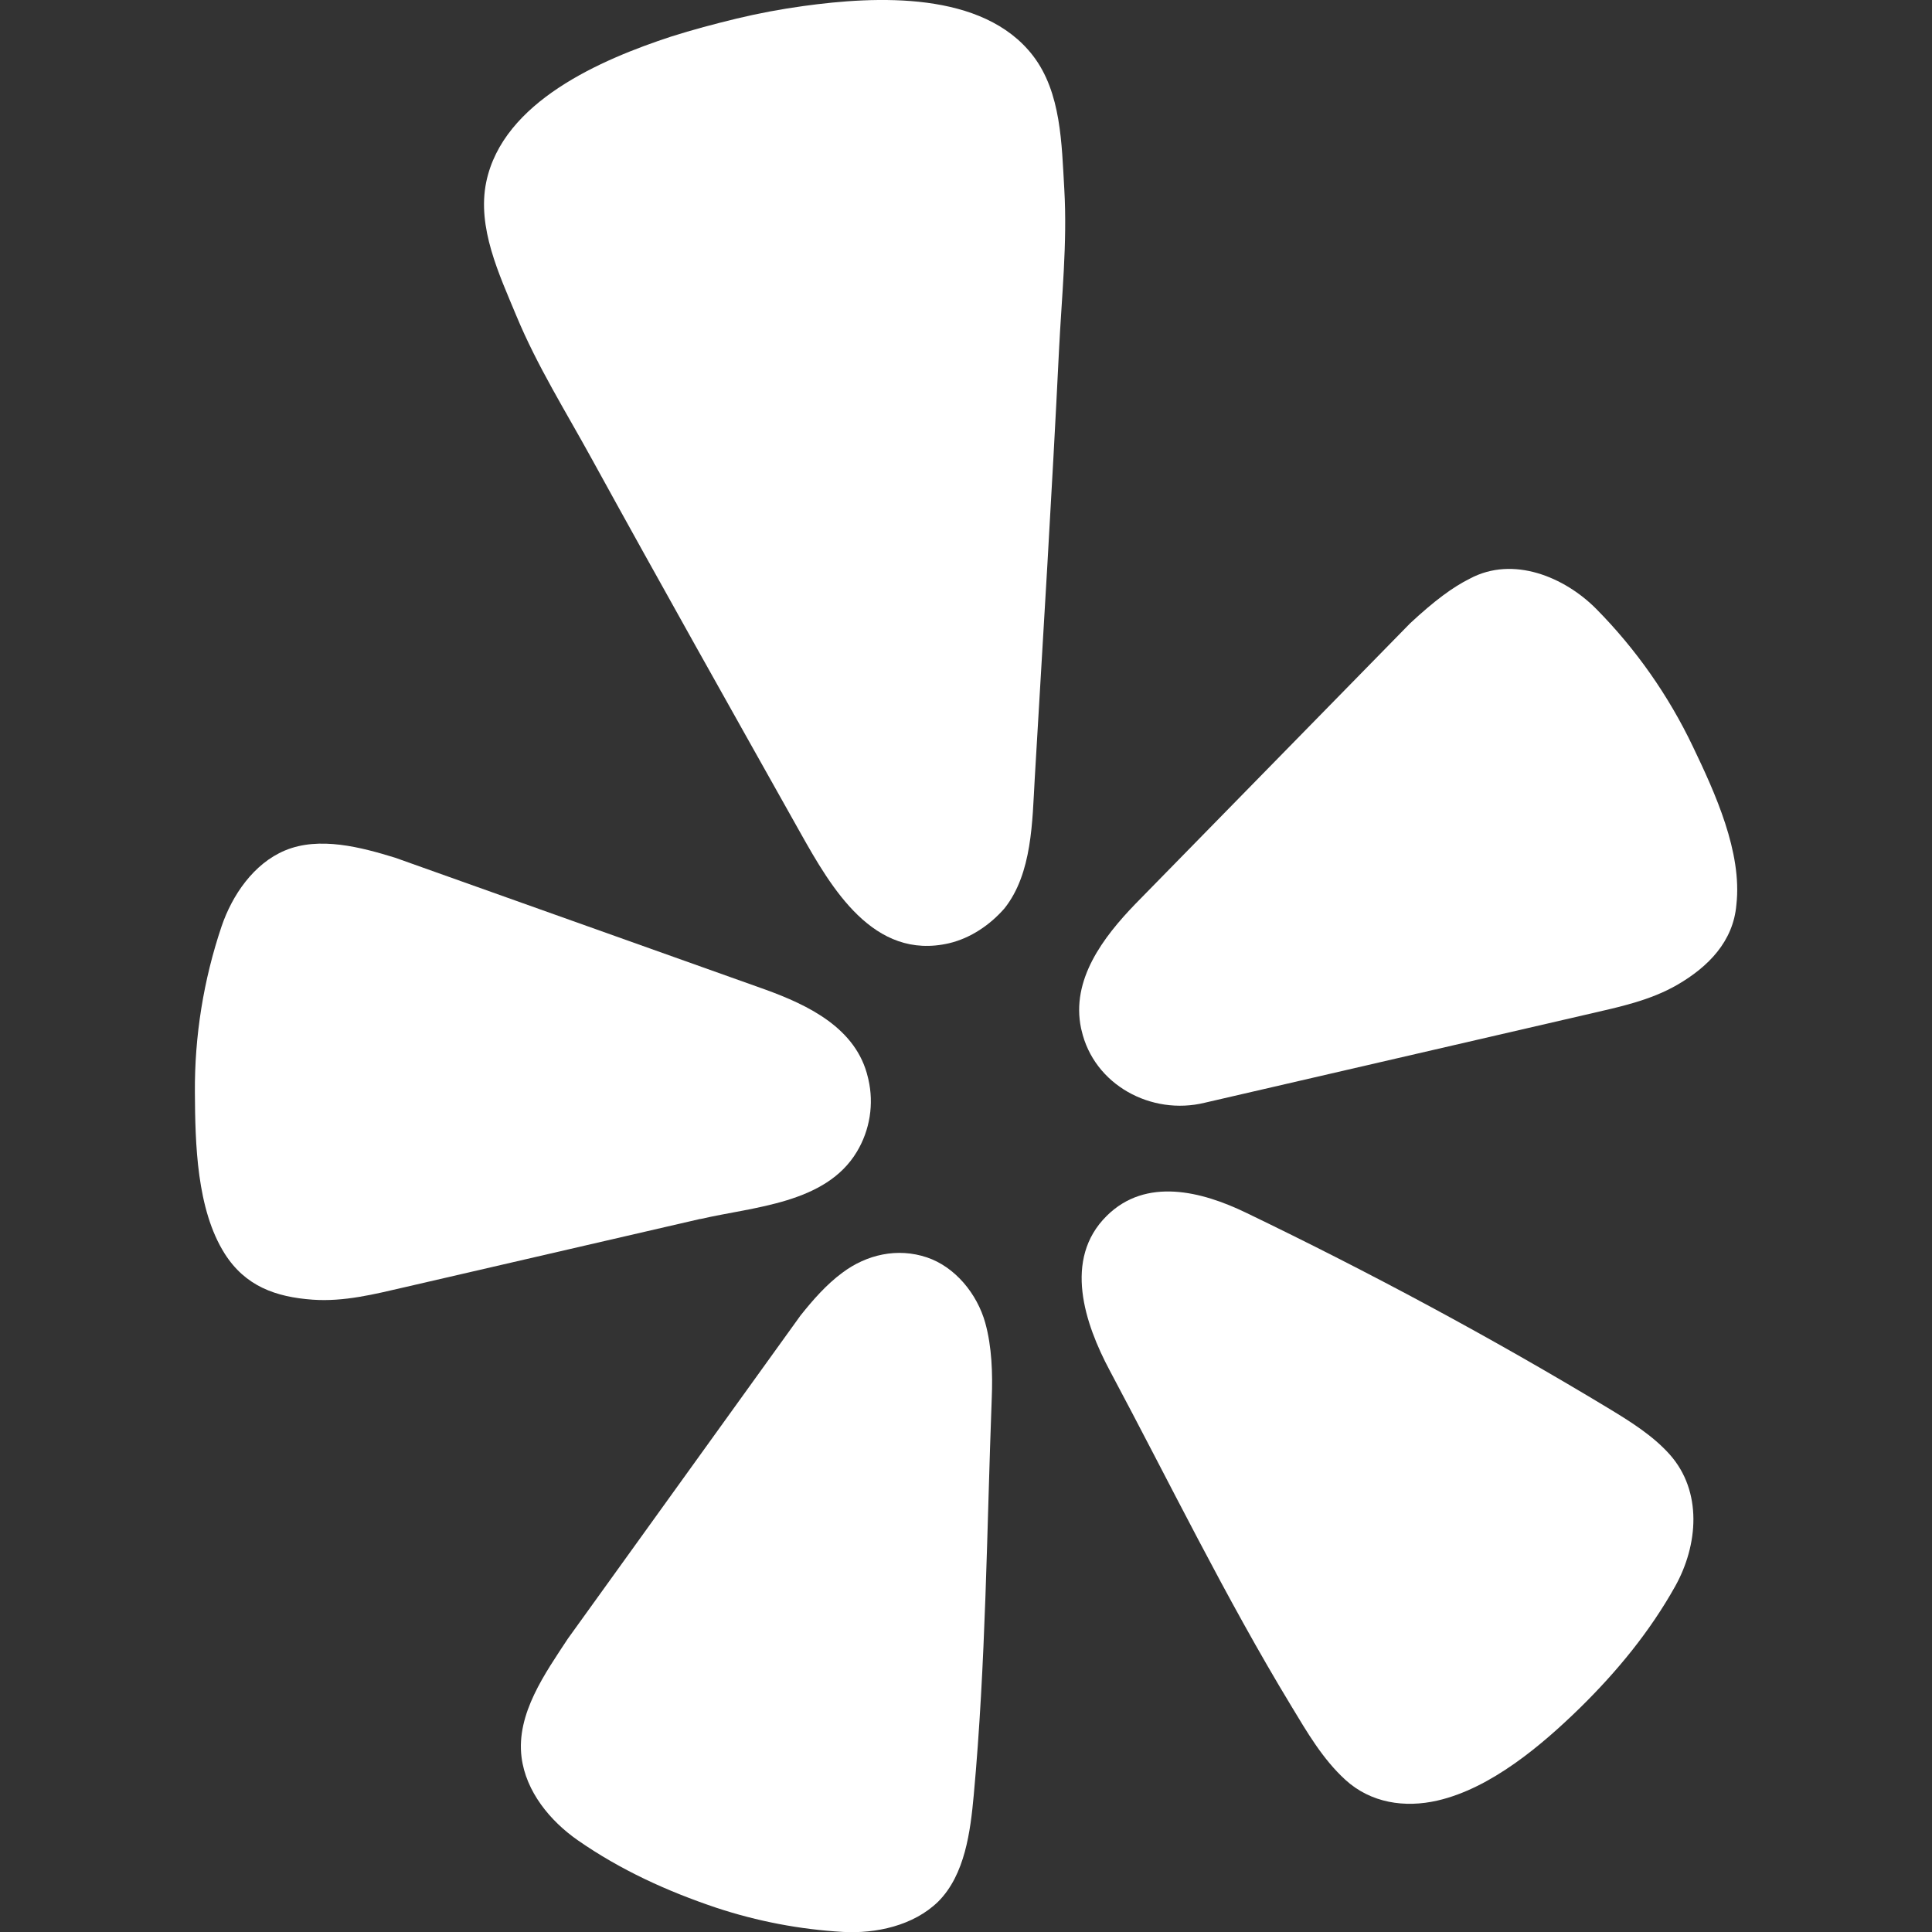
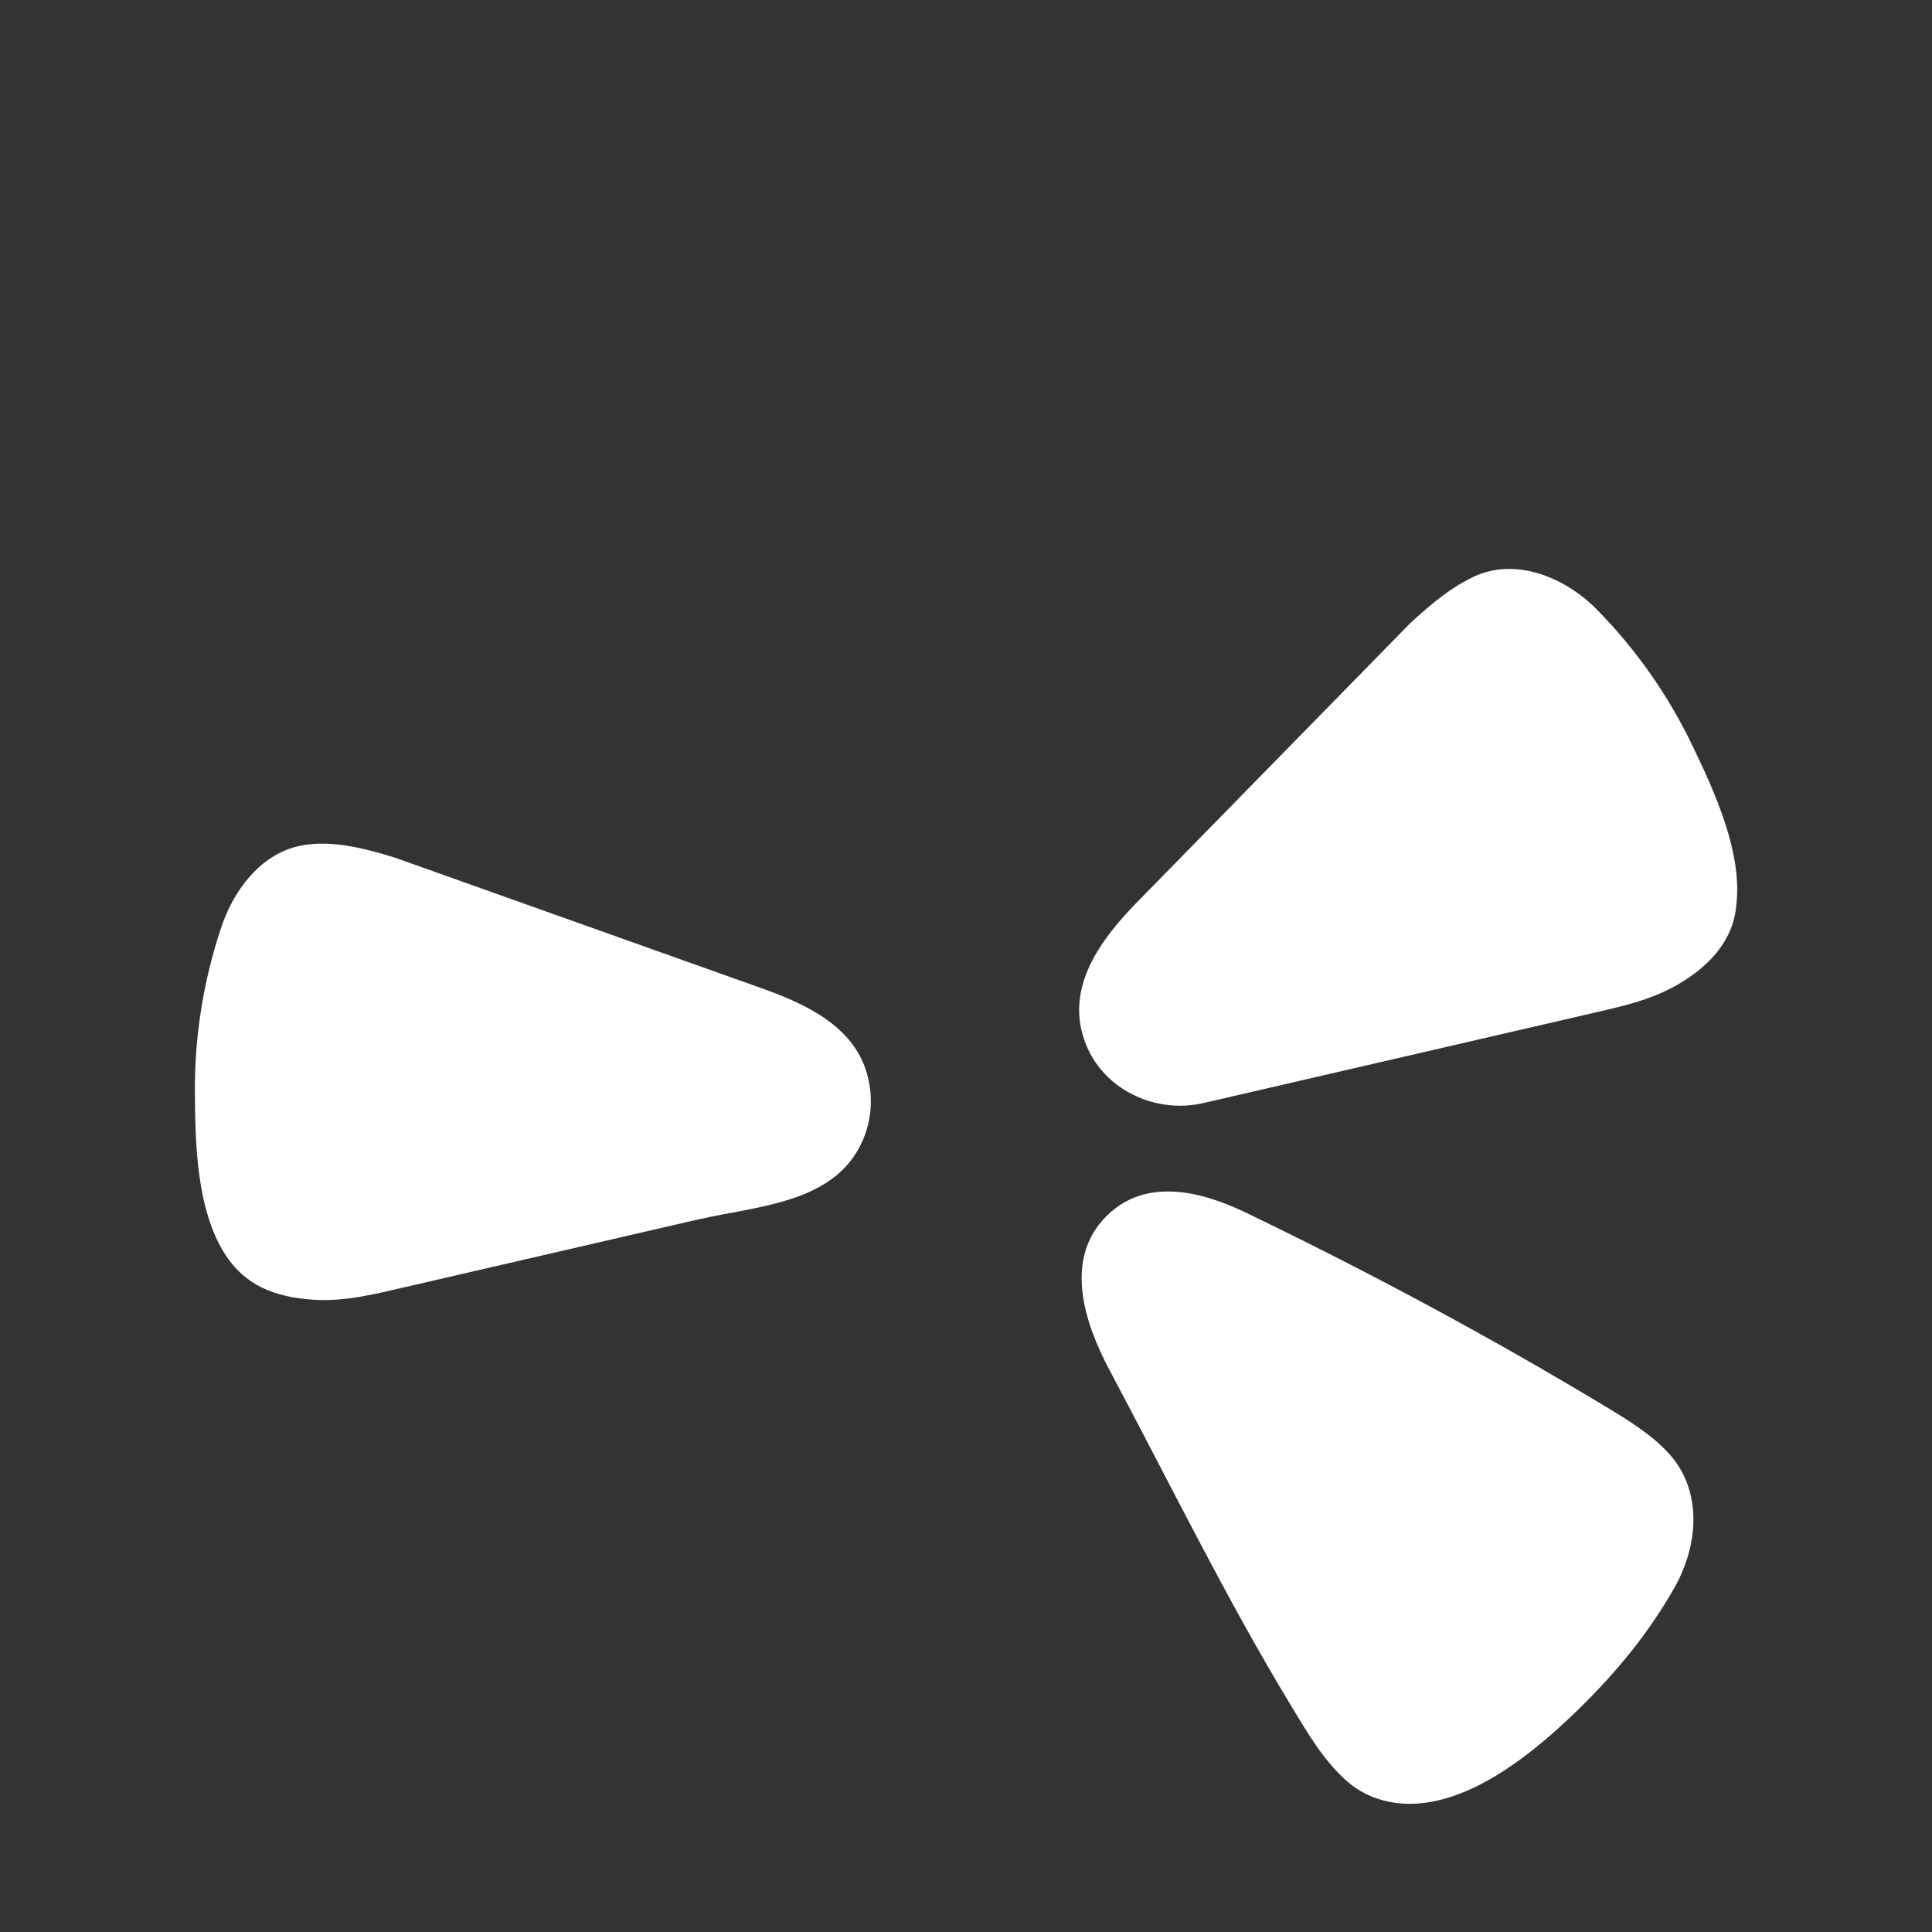
<svg xmlns="http://www.w3.org/2000/svg" width="24" height="24" viewBox="0 0 24 24" fill="none">
  <rect x="0" y="0" width="24" height="24" fill="#333333" stroke="none" />
  <g clip-path="url(#clip0_1265_52)">
    <path d="M9.502 12.291C10.041 12.486 10.64 12.773 10.782 13.386C10.784 13.393 10.785 13.399 10.787 13.406C10.858 13.714 10.807 14.037 10.644 14.308C10.257 14.953 9.361 14.99 8.702 15.143L8.699 15.142L5.028 15.99C4.651 16.077 4.273 16.173 3.883 16.145C3.424 16.112 3.047 15.977 2.791 15.573C2.442 15.021 2.425 14.207 2.421 13.573C2.416 12.871 2.528 12.174 2.752 11.509C2.884 11.12 3.151 10.728 3.54 10.565C3.967 10.386 4.487 10.525 4.909 10.655L9.502 12.291Z" fill="white" />
    <path d="M17.517 7.743C17.82 7.461 18.048 7.293 18.259 7.188C18.797 6.9 19.437 7.168 19.83 7.565C20.323 8.064 20.728 8.642 21.03 9.275C21.304 9.847 21.644 10.587 21.57 11.238C21.532 11.696 21.219 12.011 20.839 12.232C20.501 12.428 20.119 12.508 19.742 12.595L14.964 13.699C14.305 13.86 13.589 13.479 13.435 12.797C13.433 12.79 13.432 12.784 13.43 12.777C13.301 12.17 13.707 11.641 14.102 11.231L17.517 7.743Z" fill="white" />
-     <path d="M12.478 11.284C12.824 10.849 12.823 10.201 12.854 9.671C12.958 7.9 13.068 6.129 13.155 4.357C13.188 3.686 13.26 3.024 13.221 2.348C13.188 1.79 13.184 1.15 12.832 0.692C12.21 -0.116 10.884 -0.05 9.98 0.075C9.703 0.113 9.425 0.165 9.15 0.231C8.874 0.298 8.602 0.37 8.335 0.455C7.467 0.74 6.247 1.262 6.04 2.262C5.924 2.827 6.2 3.406 6.414 3.922C6.674 4.548 7.028 5.111 7.351 5.7C8.205 7.254 9.075 8.799 9.943 10.346C10.326 11.028 10.85 11.936 11.791 11.717C12.057 11.654 12.3 11.489 12.478 11.284Z" fill="white" />
-     <path d="M9.944 16.342C10.097 16.15 10.264 15.958 10.463 15.811C10.766 15.583 11.15 15.497 11.515 15.62C11.865 15.738 12.138 16.072 12.239 16.432C12.322 16.731 12.332 17.065 12.32 17.366C12.258 19.01 12.247 20.662 12.096 22.302C12.055 22.748 11.988 23.288 11.656 23.621C11.348 23.923 10.878 24.022 10.47 23.999C9.935 23.968 9.407 23.867 8.899 23.699C8.288 23.494 7.707 23.229 7.177 22.86C6.834 22.621 6.533 22.256 6.479 21.83C6.41 21.289 6.774 20.783 7.055 20.355L9.944 16.342Z" fill="white" />
    <path d="M20.741 18.067C20.533 17.834 20.25 17.657 19.992 17.501C18.533 16.619 17.011 15.803 15.475 15.063C14.931 14.801 14.237 14.619 13.748 15.104C13.204 15.642 13.476 16.444 13.785 17.024C14.528 18.416 15.223 19.845 16.042 21.195C16.237 21.518 16.431 21.852 16.712 22.109C17.028 22.398 17.451 22.461 17.858 22.367C18.522 22.214 19.153 21.679 19.628 21.215C20.088 20.763 20.494 20.27 20.81 19.705C21.095 19.194 21.151 18.527 20.741 18.067Z" fill="white" />
  </g>
  <defs>
    <clipPath id="clip0_1265_52">
      <rect width="24" height="24" fill="white" />
    </clipPath>
  </defs>
</svg>